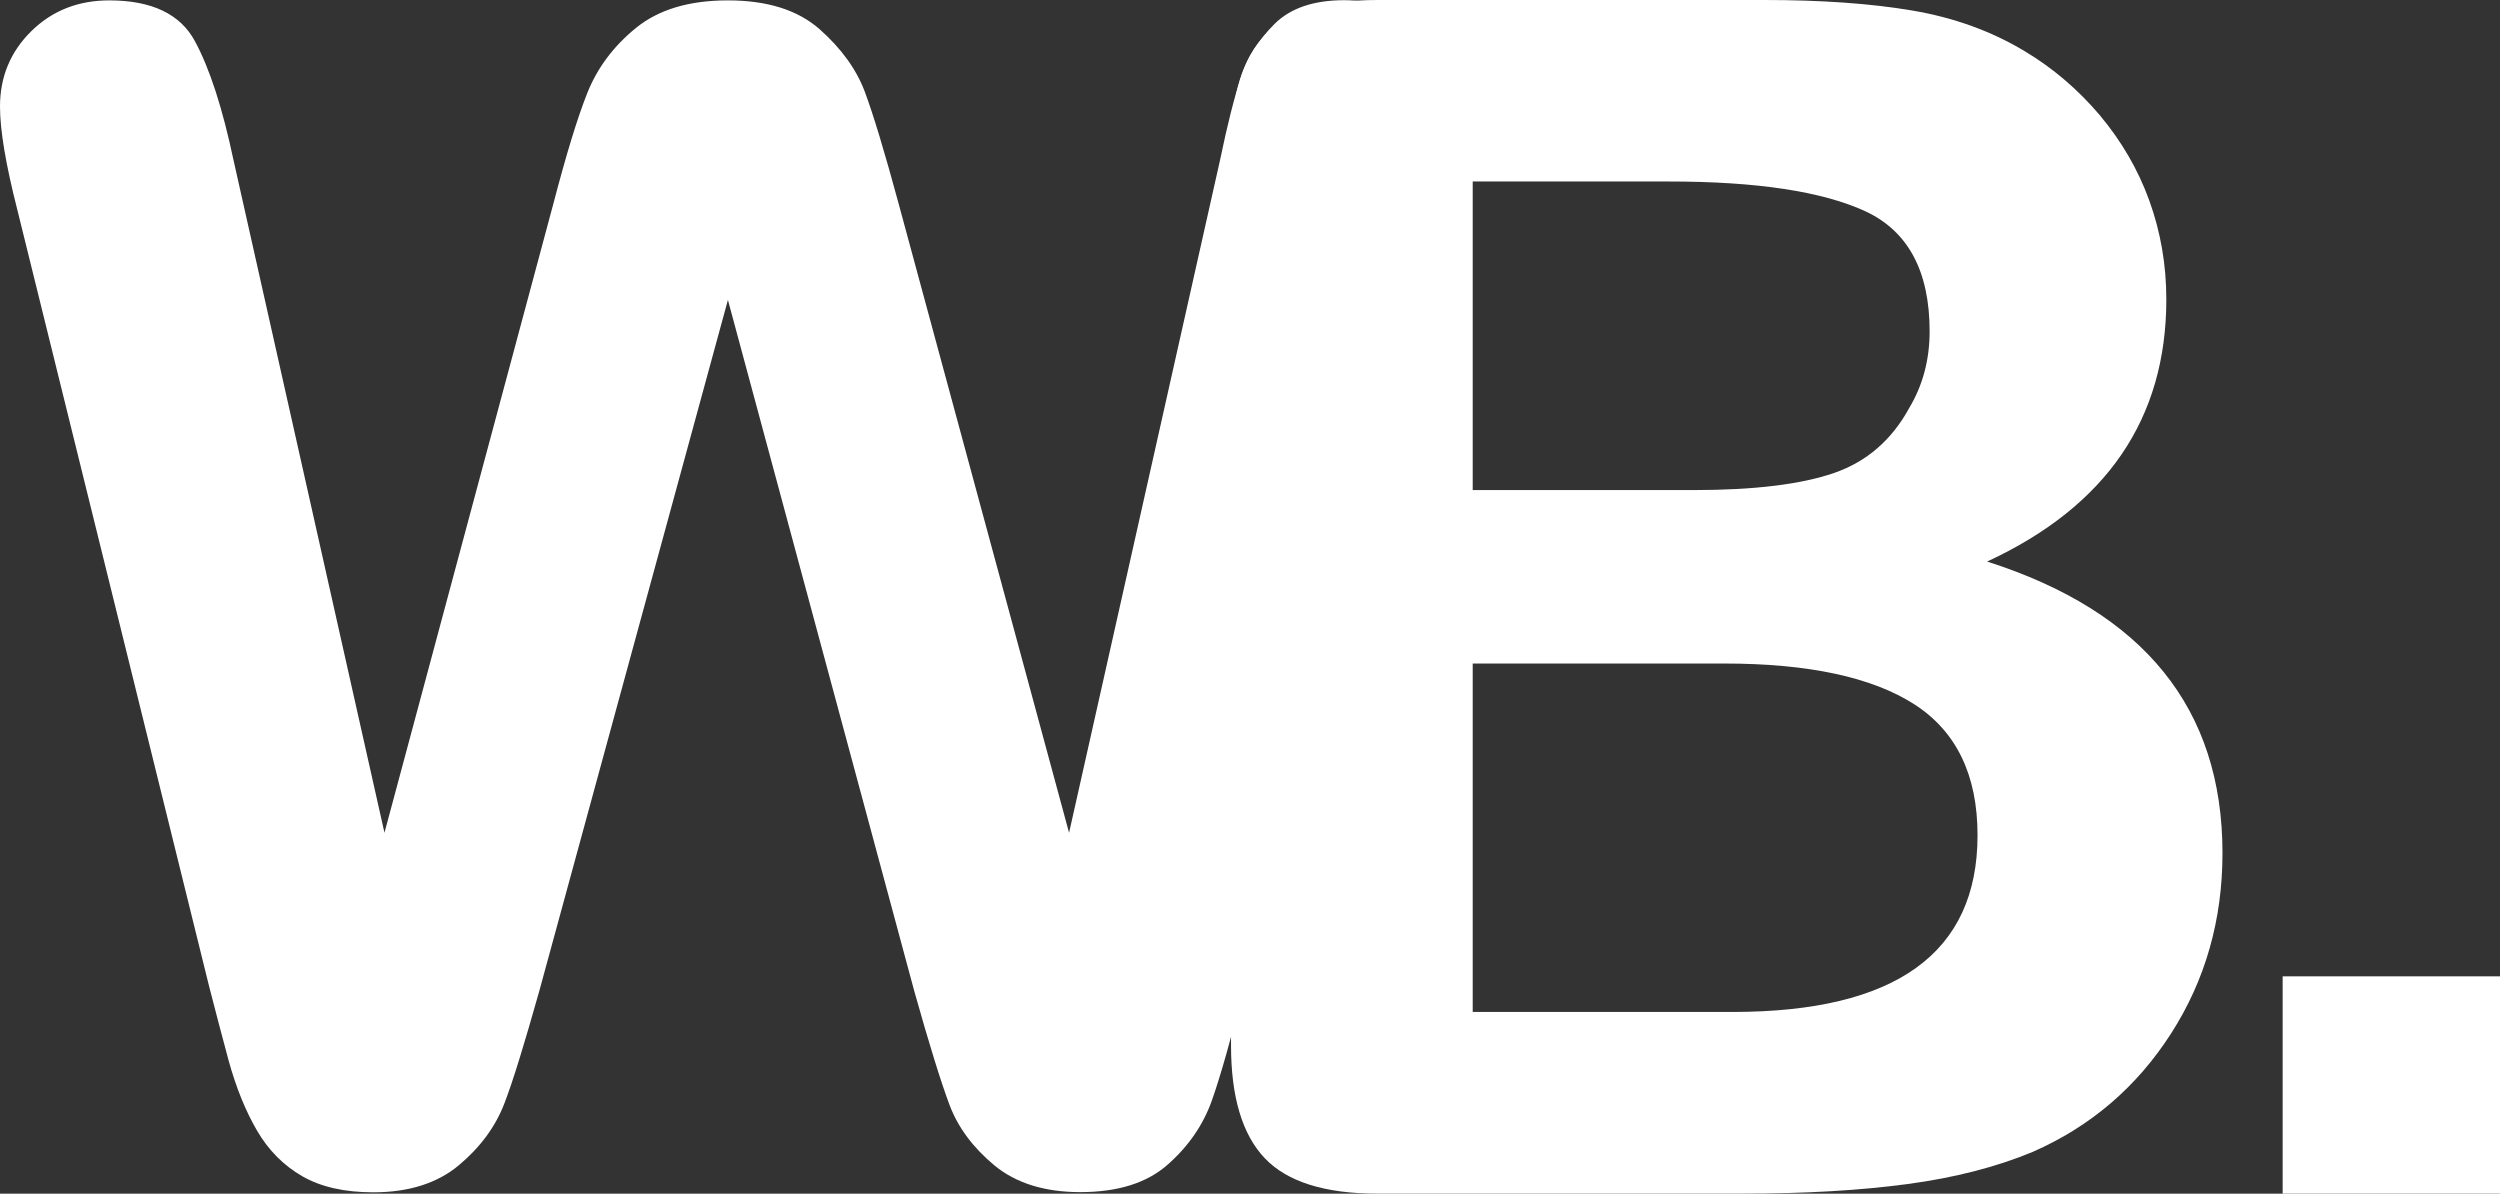
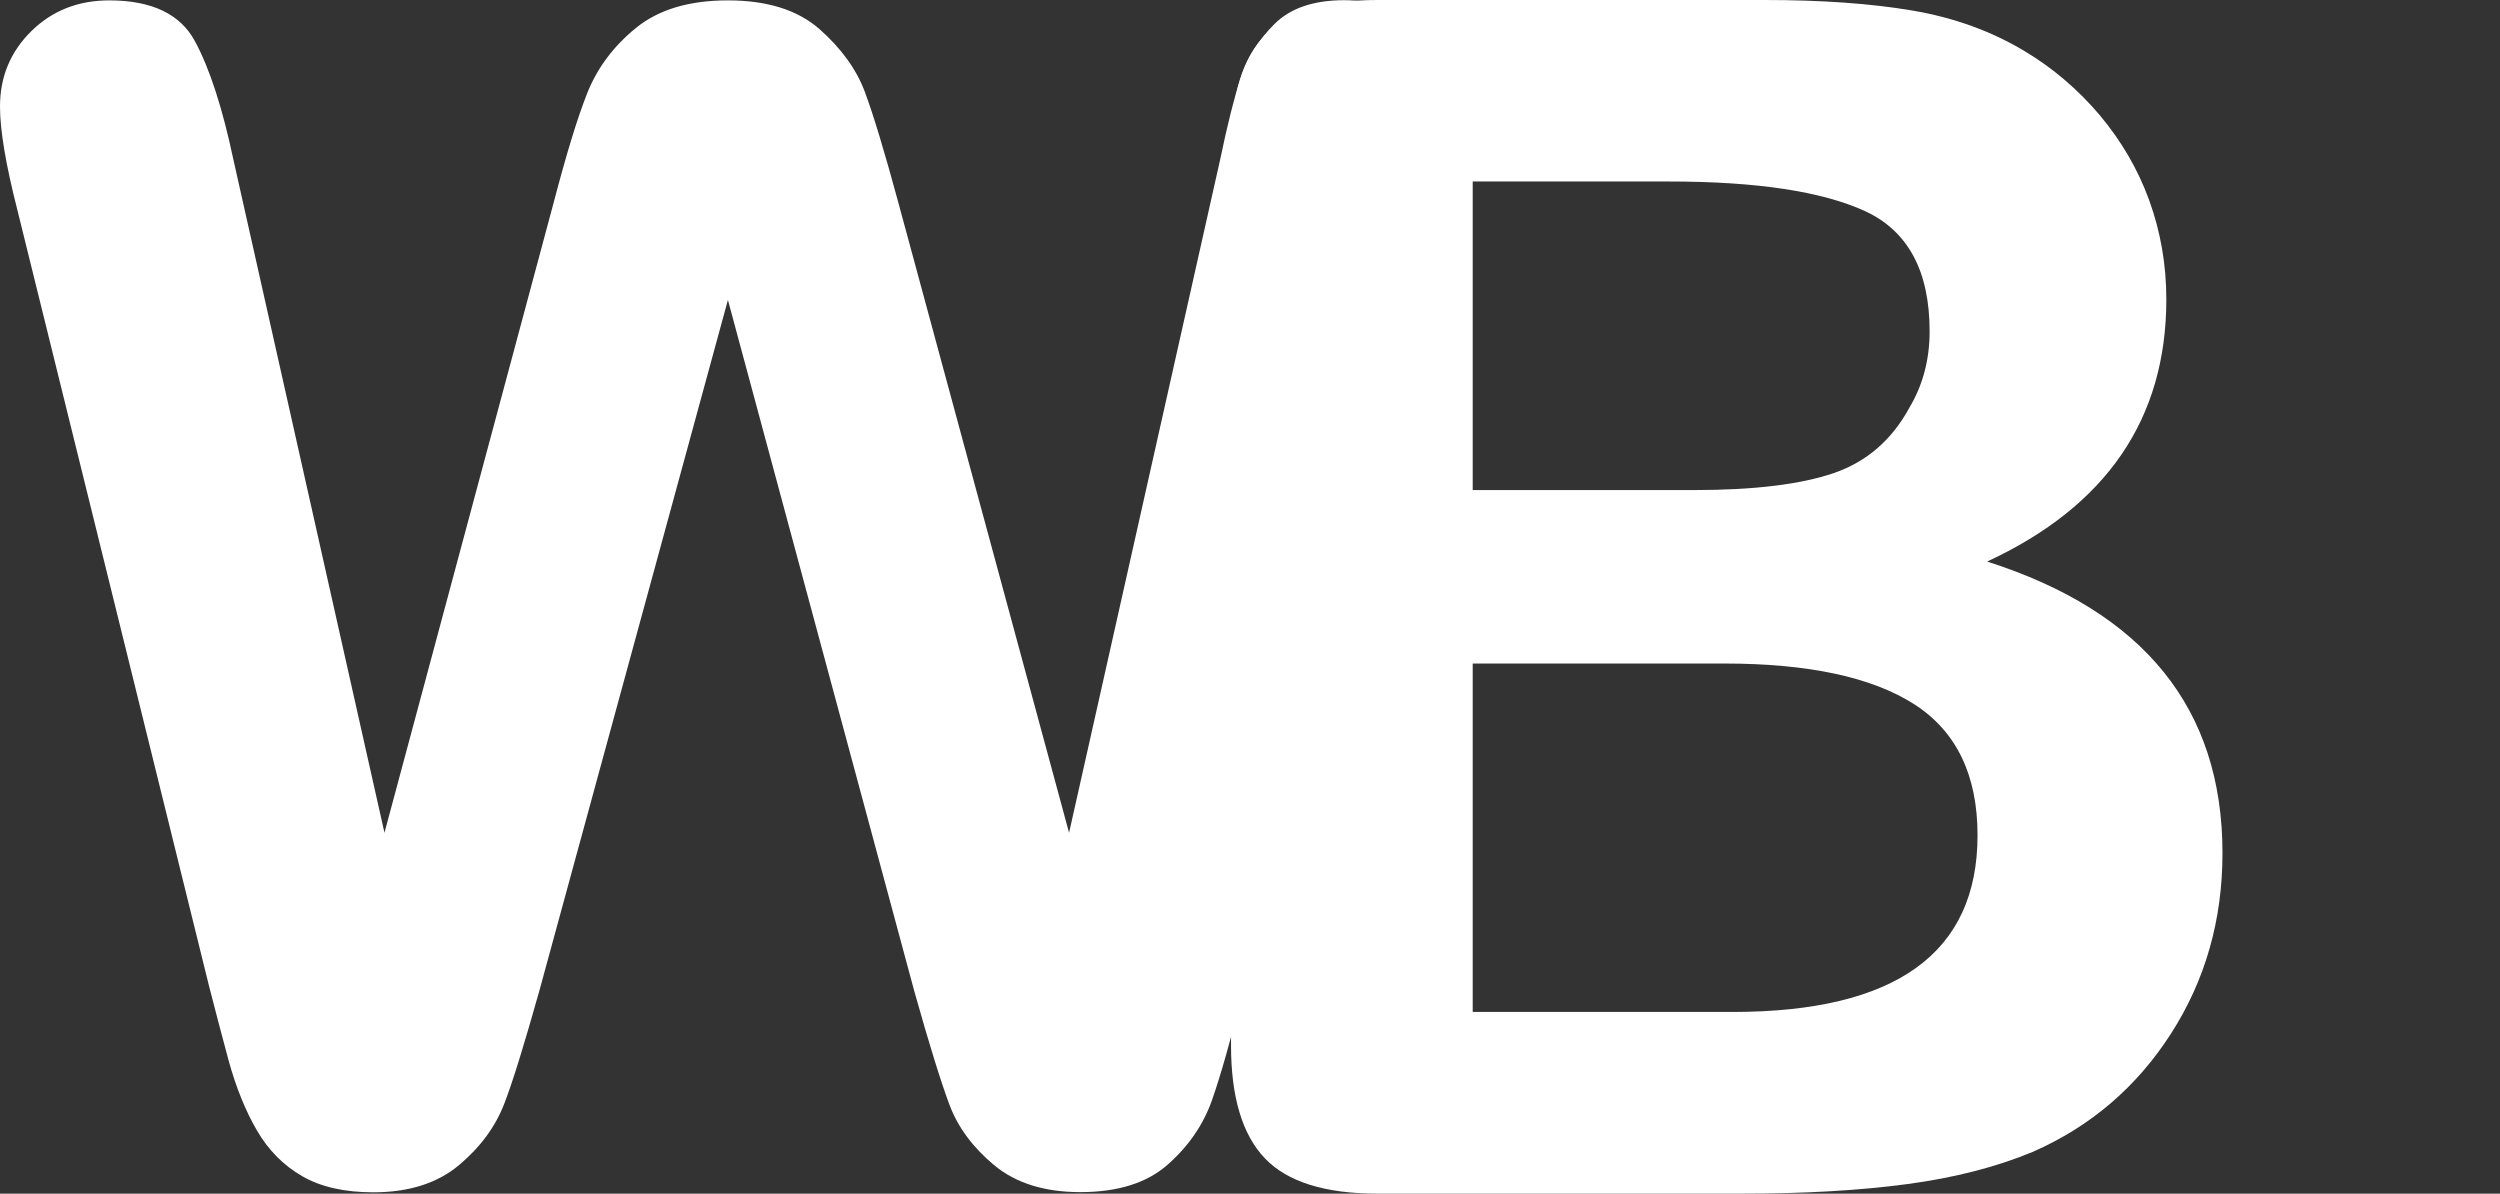
<svg xmlns="http://www.w3.org/2000/svg" version="1.1" id="Calque_1" x="0px" y="0px" viewBox="0 0 130.44 62.28" style="enable-background:new 0 0 130.44 62.28;" xml:space="preserve">
  <rect x="0" y="0" width="130.44" height="62.28" fill="#333333" stroke="none" />
  <style type="text/css">
	.st0{fill:#FFFFFF;}
</style>
  <g>
    <g>
      <g>
        <path class="st0" d="M47.7,51.7l-9.72-36.05L28.14,51.7c-0.77,2.73-1.37,4.7-1.83,5.89s-1.24,2.26-2.36,3.2     c-1.12,0.94-2.61,1.42-4.47,1.42c-1.5,0-2.74-0.28-3.71-0.84c-0.97-0.56-1.76-1.35-2.36-2.38c-0.6-1.03-1.09-2.24-1.48-3.65     c-0.38-1.41-0.72-2.71-1.03-3.92L0.9,10.93C0.3,8.58,0,6.79,0,5.56C0,4,0.55,2.69,1.64,1.62c1.09-1.07,2.45-1.6,4.06-1.6     c2.21,0,3.71,0.71,4.47,2.13c0.77,1.42,1.44,3.49,2.01,6.19l7.88,35.11l8.82-32.85c0.66-2.52,1.24-4.43,1.76-5.74     c0.52-1.31,1.37-2.45,2.54-3.4c1.18-0.96,2.77-1.44,4.8-1.44c2.05,0,3.64,0.5,4.78,1.5c1.13,1,1.92,2.09,2.36,3.26     c0.44,1.18,1.03,3.12,1.76,5.82l8.9,32.85l7.88-35.11c0.38-1.83,0.74-3.27,1.09-4.31c0.34-1.04,0.93-1.97,1.76-2.79     c0.83-0.82,2.04-1.23,3.63-1.23s2.93,0.53,4.04,1.58c1.11,1.05,1.66,2.37,1.66,3.96c0,1.12-0.3,2.91-0.9,5.37L64.93,51.41     c-0.68,2.73-1.25,4.74-1.7,6.01s-1.22,2.39-2.3,3.34c-1.08,0.96-2.6,1.44-4.57,1.44c-1.86,0-3.35-0.47-4.47-1.39     c-1.12-0.93-1.9-1.98-2.34-3.14C49.11,56.5,48.49,54.52,47.7,51.7z" />
      </g>
      <g>
        <path class="st0" d="M90.9,62.28H71.87c-2.75,0-4.71-0.62-5.88-1.85c-1.17-1.23-1.76-3.19-1.76-5.88V7.73     c0-2.75,0.6-4.72,1.81-5.93C67.24,0.6,69.18,0,71.87,0h20.18c2.97,0,5.55,0.18,7.73,0.55c2.18,0.37,4.13,1.08,5.86,2.12     c1.47,0.88,2.77,1.99,3.91,3.33c1.13,1.35,2,2.83,2.59,4.46s0.89,3.35,0.89,5.16c0,6.23-3.12,10.79-9.35,13.68     c8.18,2.61,12.28,7.67,12.28,15.21c0,3.48-0.89,6.62-2.68,9.41c-1.79,2.79-4.19,4.85-7.22,6.18c-1.9,0.79-4.08,1.35-6.54,1.68     C97.06,62.11,94.19,62.28,90.9,62.28z M76.84,9.47v16.1H88.4c3.14,0,5.57-0.3,7.29-0.89c1.71-0.59,3.02-1.73,3.93-3.4     c0.71-1.19,1.06-2.52,1.06-3.99c0-3.14-1.12-5.23-3.36-6.27c-2.24-1.03-5.65-1.55-10.24-1.55H76.84z M89.97,34.62H76.84V52.8     h13.55c8.52,0,12.79-3.07,12.79-9.22c0-3.14-1.1-5.42-3.31-6.84C97.66,35.33,94.36,34.62,89.97,34.62z" />
      </g>
    </g>
-     <rect x="119.1" y="50.94" class="st0" width="11.34" height="11.34" />
  </g>
</svg>